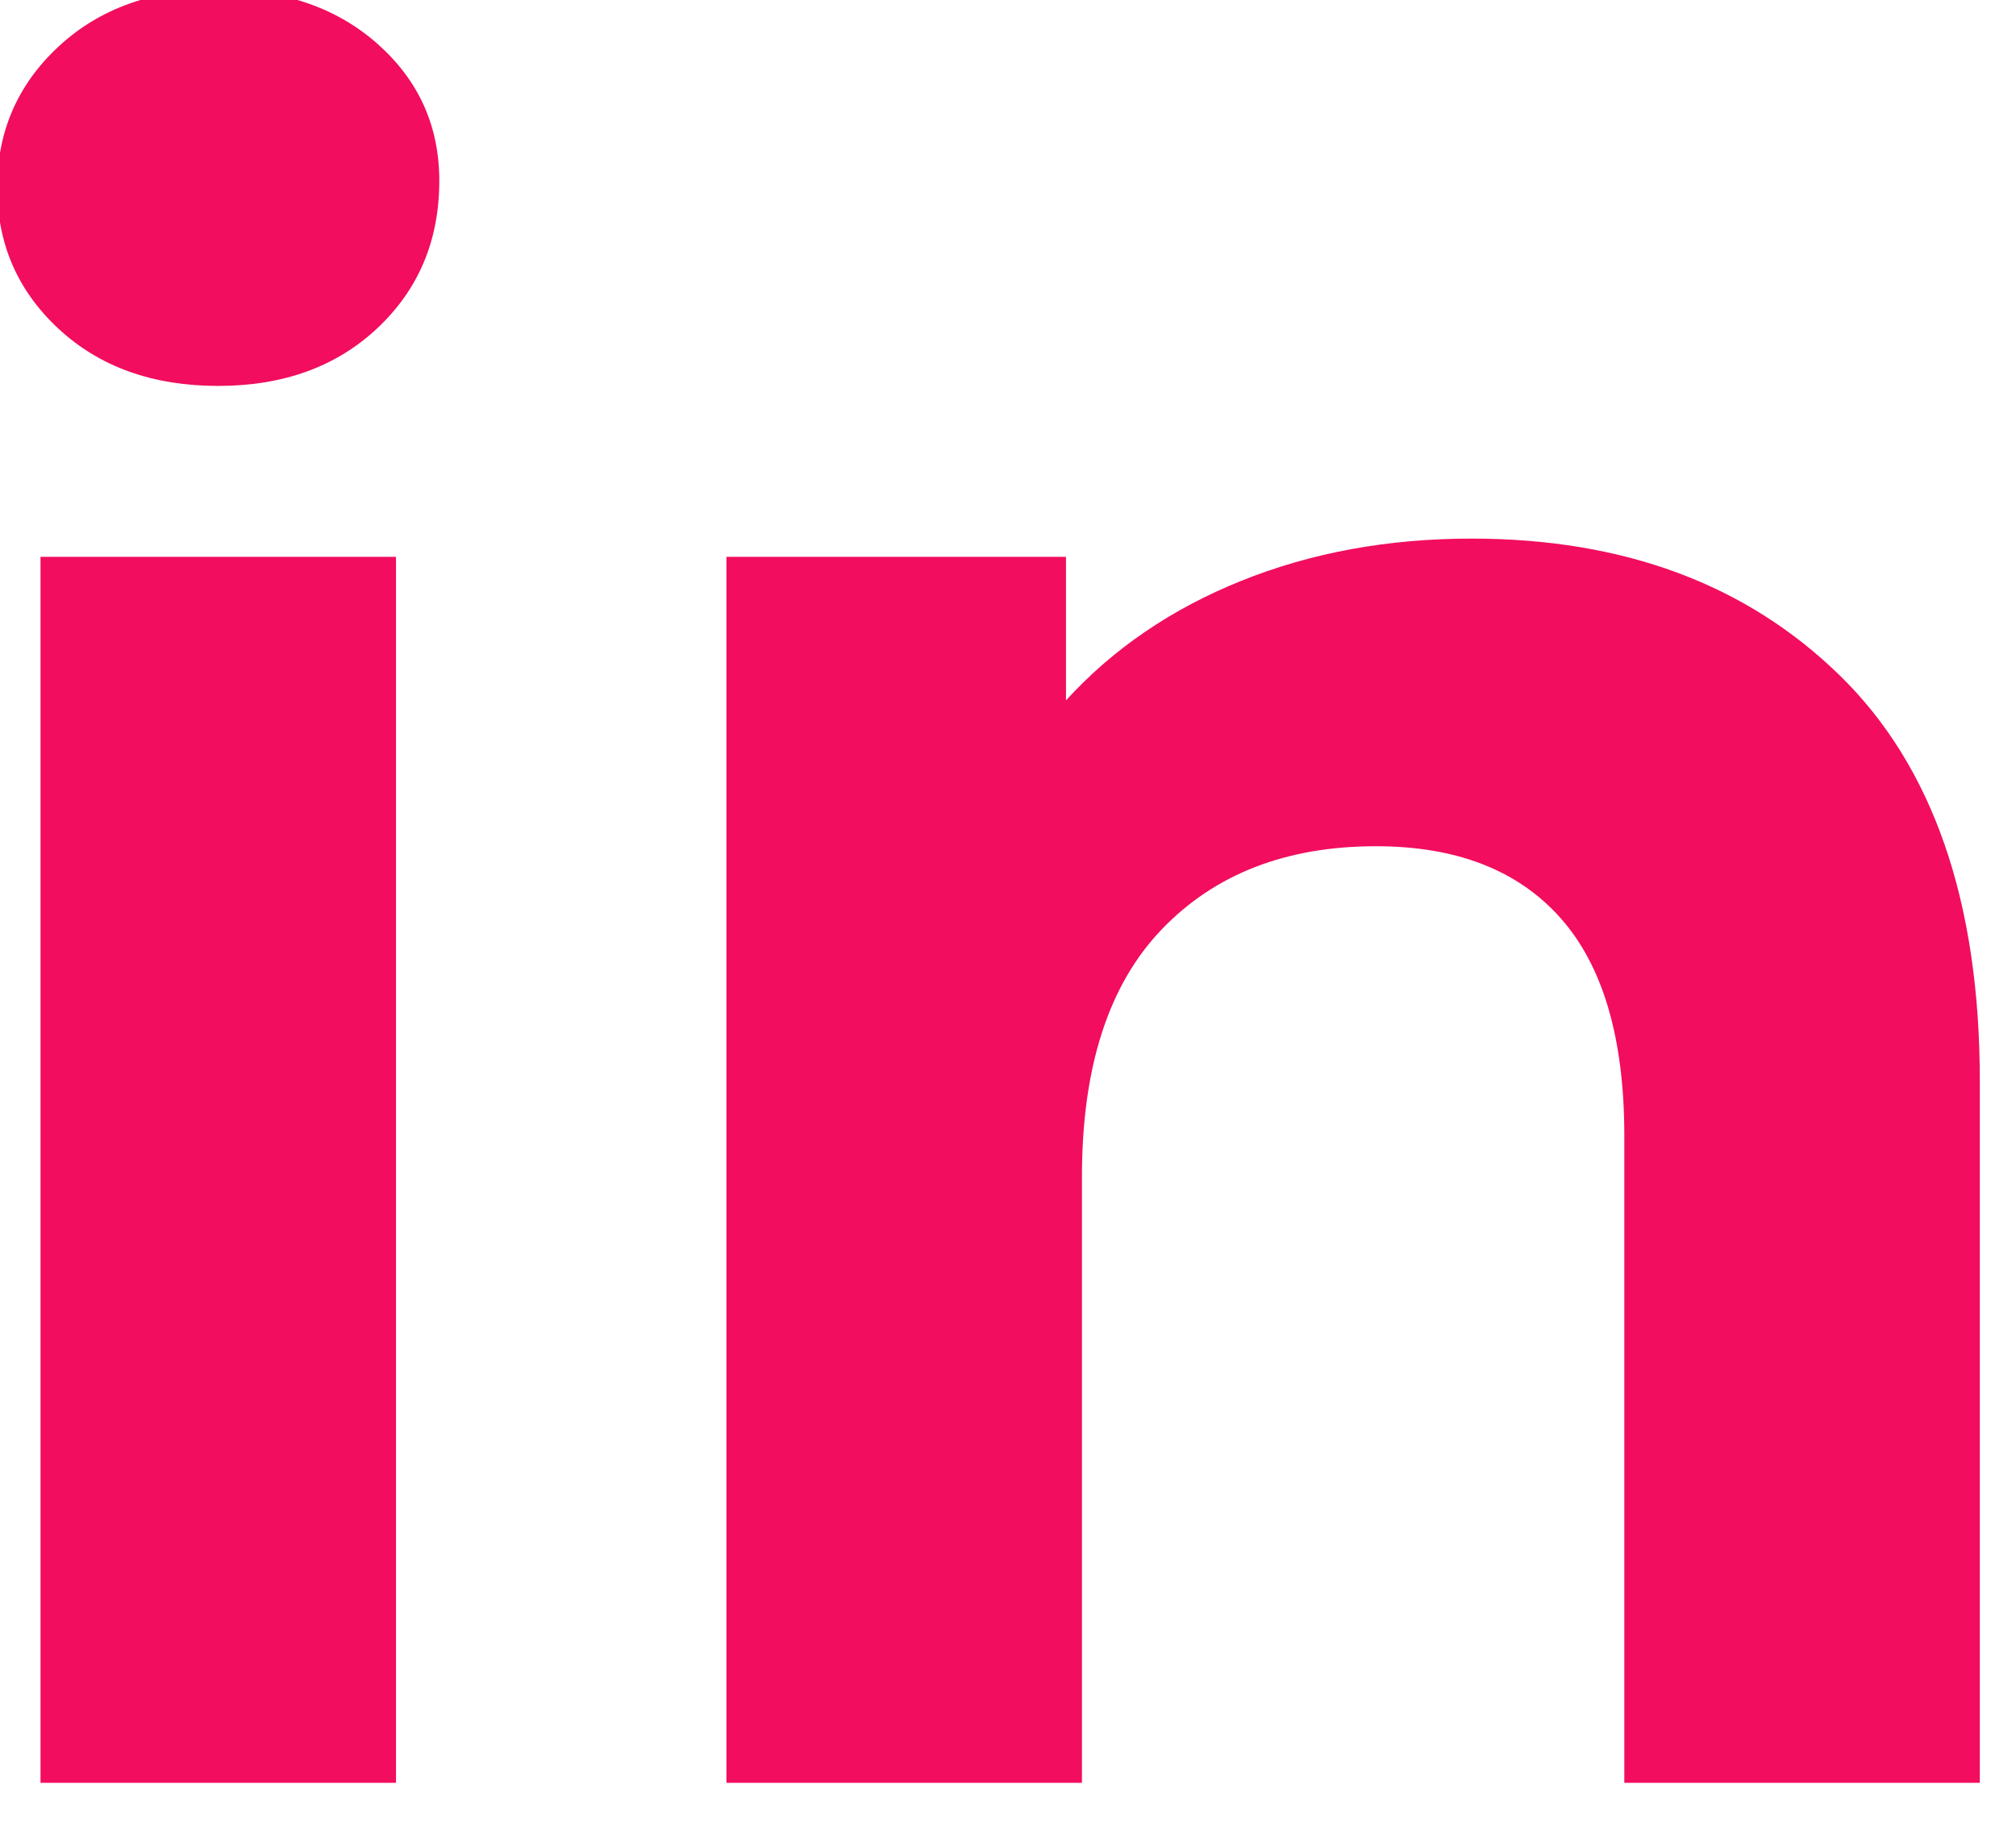
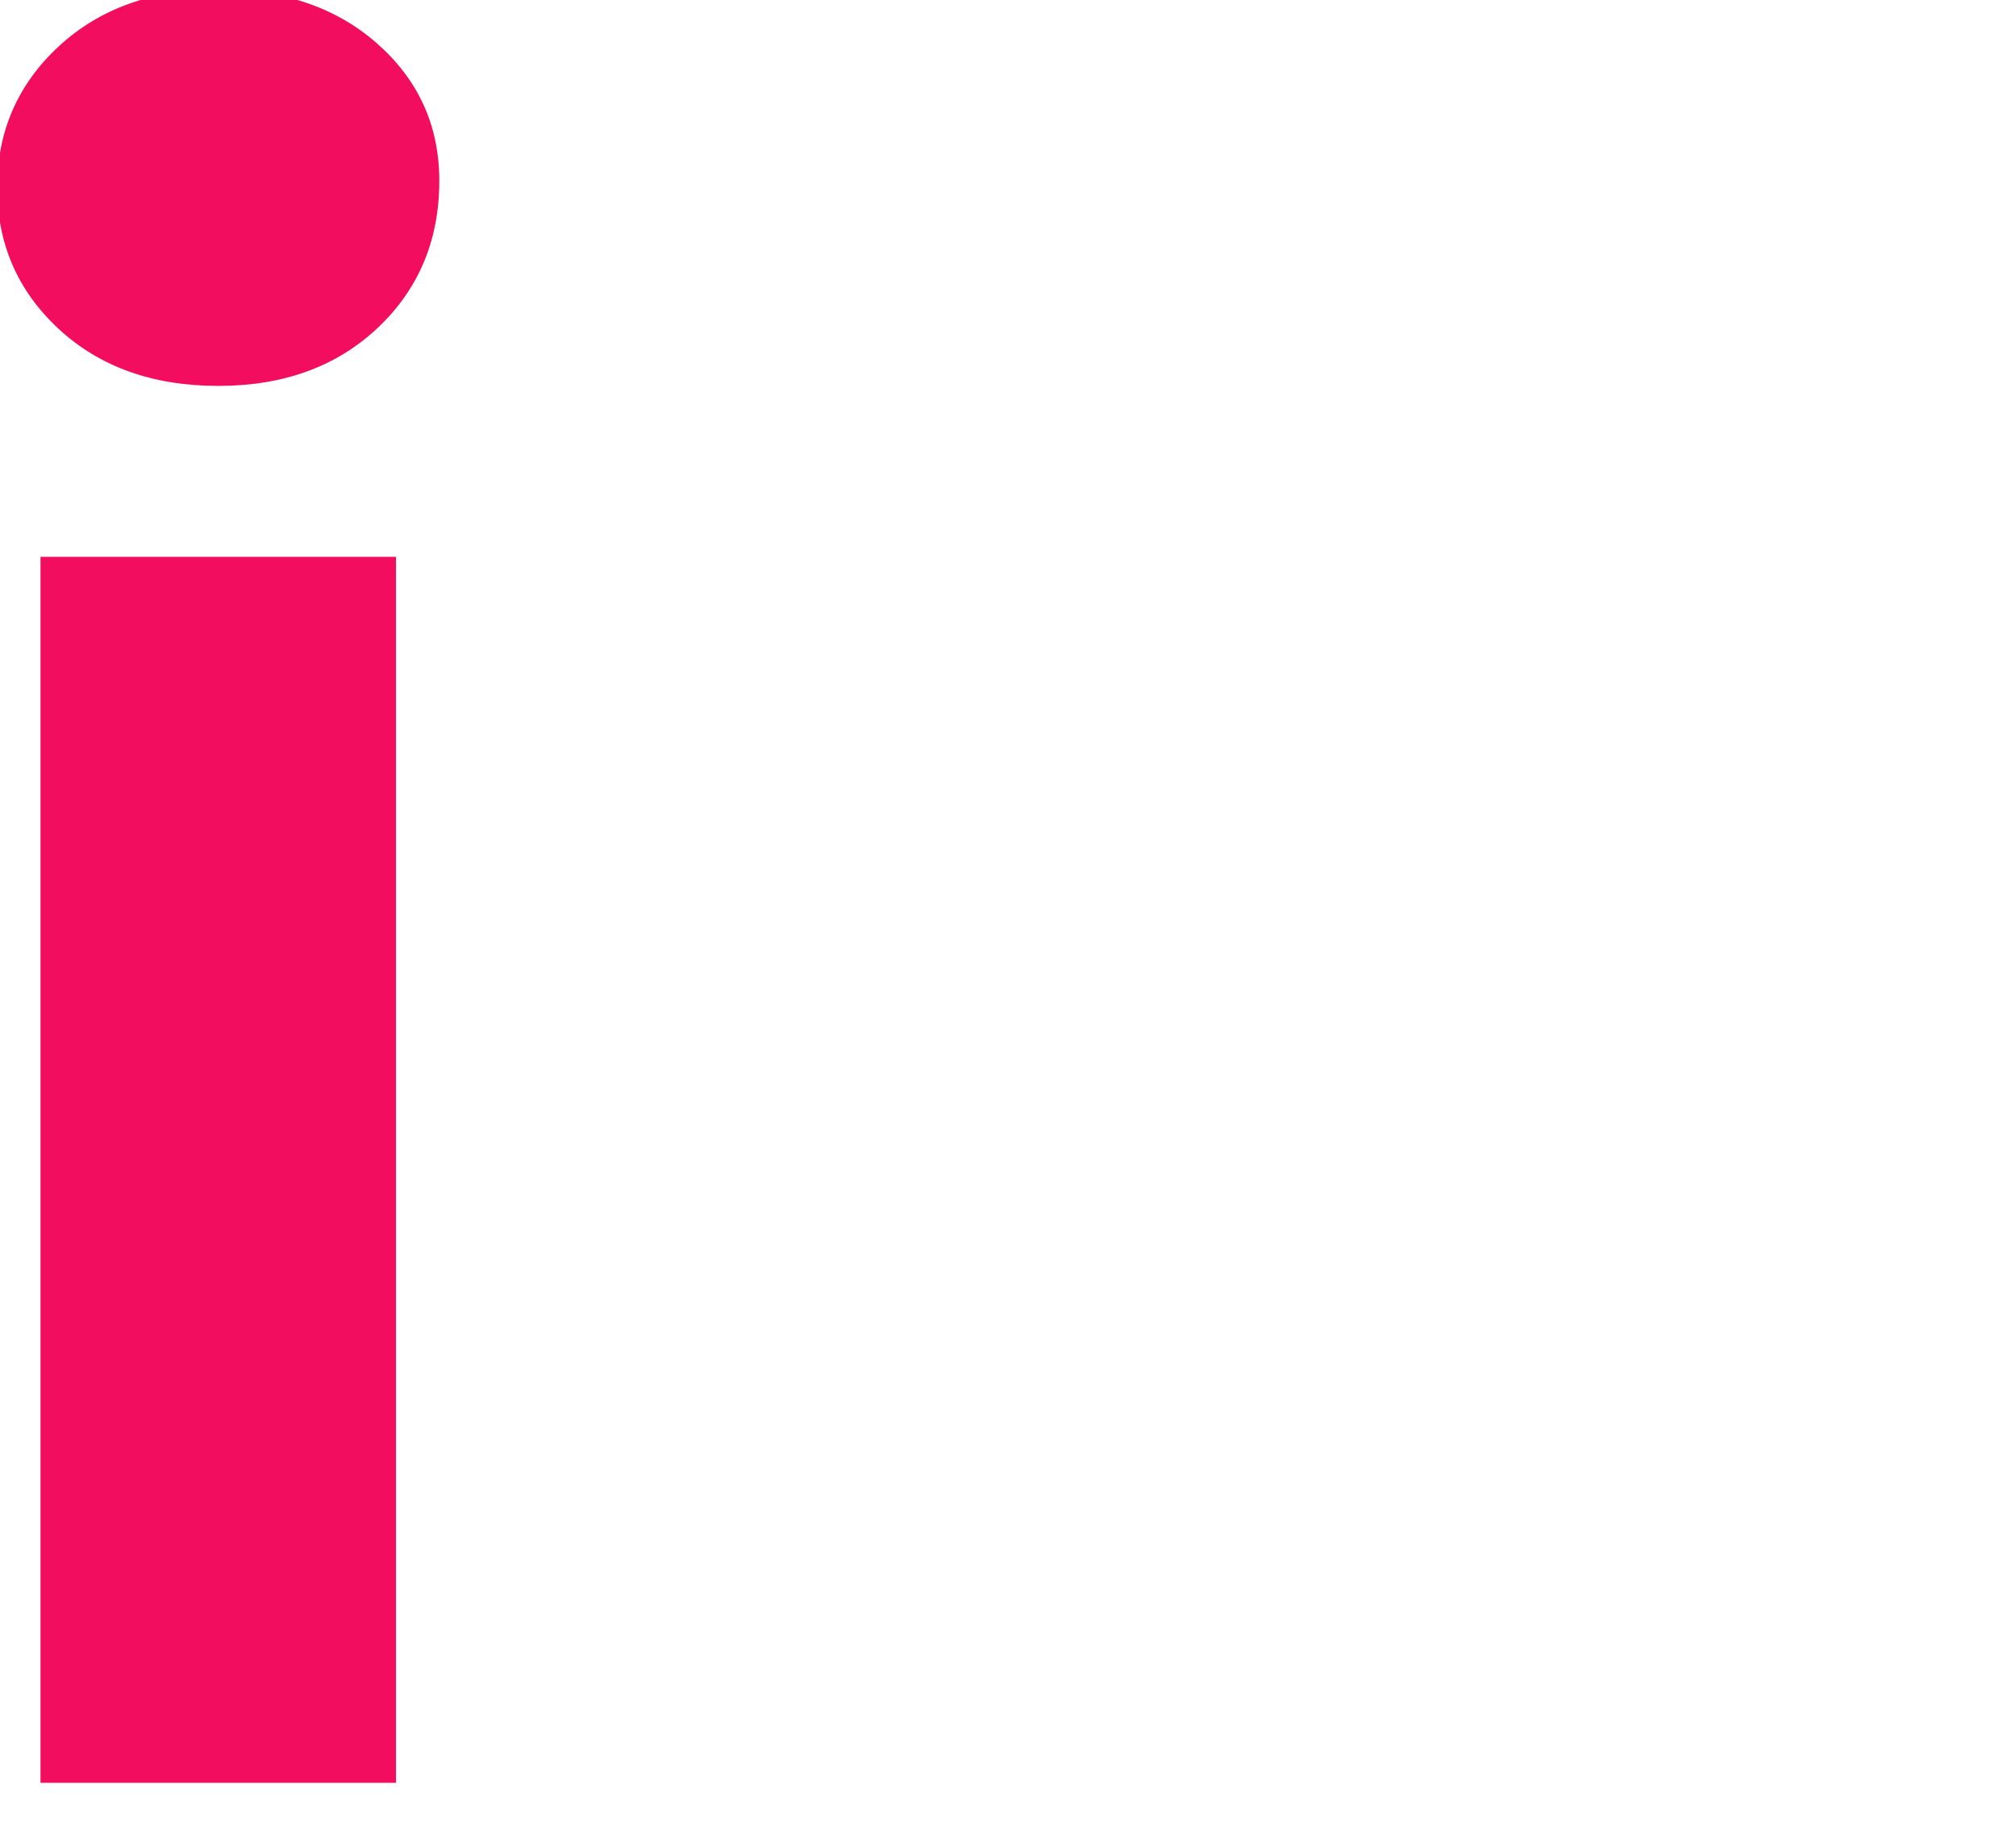
<svg xmlns="http://www.w3.org/2000/svg" width="100%" height="100%" viewBox="0 0 53 48" version="1.1" xml:space="preserve" style="fill-rule:evenodd;clip-rule:evenodd;stroke-linejoin:round;stroke-miterlimit:2;">
  <g transform="matrix(1,0,0,1,-15202.1,-3154.1)">
    <g transform="matrix(0.105,0,0,0.199,15169.3,2987.29)">
      <path d="M322.521,911.79L411.531,911.79L411.531,1073.73L322.521,1073.73L322.521,911.79ZM367.026,889.215C350.669,889.215 337.356,886.707 327.085,881.69C316.815,876.673 311.68,870.453 311.68,863.028C311.68,855.604 316.815,849.383 327.085,844.366C337.356,839.35 350.669,836.841 367.026,836.841C383.383,836.841 396.696,839.249 406.966,844.065C417.237,848.881 422.372,854.901 422.372,862.125C422.372,869.951 417.237,876.423 406.966,881.54C396.696,886.657 383.383,889.215 367.026,889.215Z" style="fill:rgb(242,13,94);fill-rule:nonzero;" />
-       <path d="M680.845,909.382C718.883,909.382 749.599,915.402 772.993,927.442C796.387,939.482 808.084,957.341 808.084,981.02L808.084,1073.73L719.073,1073.73L719.073,988.243C719.073,975.401 713.748,965.819 703.097,959.498C692.446,953.177 677.041,950.017 656.88,950.017C634.437,950.017 616.559,953.679 603.246,961.003C589.932,968.327 583.276,979.214 583.276,993.661L583.276,1073.73L494.265,1073.73L494.265,911.79L579.281,911.79L579.281,930.753C591.073,923.93 605.718,918.663 623.216,914.95C640.714,911.238 659.923,909.382 680.845,909.382Z" style="fill:rgb(242,13,94);fill-rule:nonzero;" />
    </g>
  </g>
</svg>